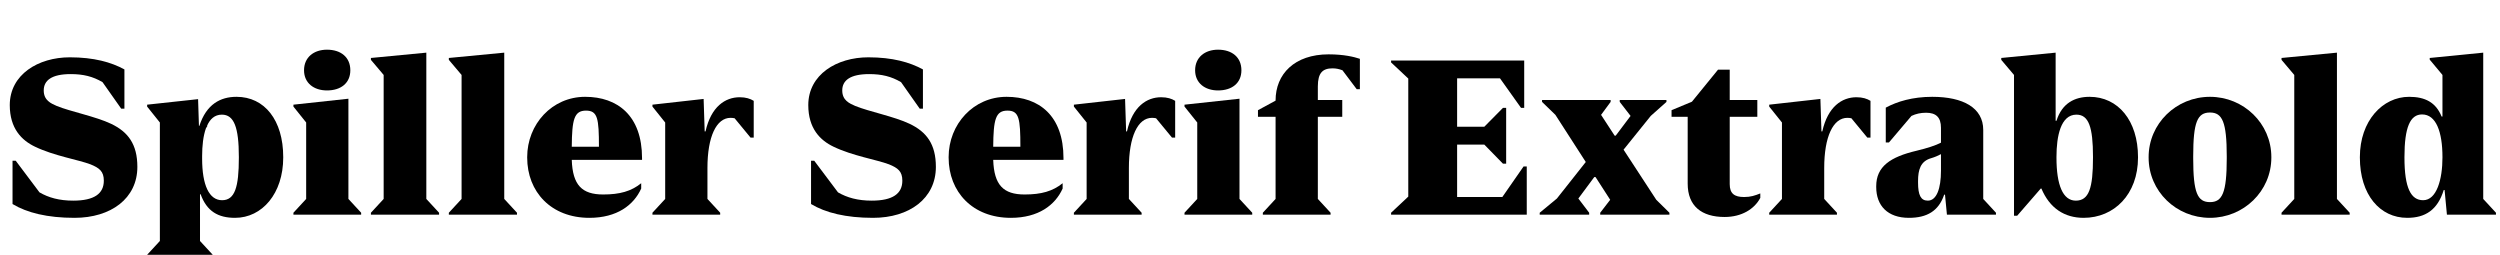
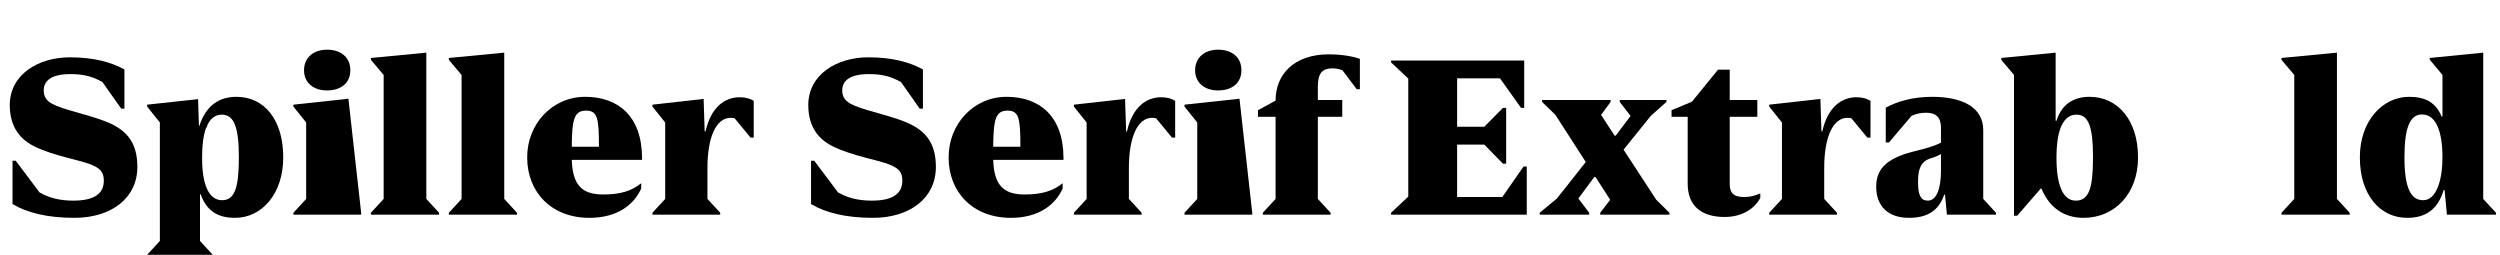
<svg xmlns="http://www.w3.org/2000/svg" xmlns:xlink="http://www.w3.org/1999/xlink" width="3014.375pt" height="307.203pt" viewBox="0 0 3014.375 307.203" version="1.1">
  <defs>
    <g>
      <symbol overflow="visible" id="glyph0-0">
-         <path style="stroke:none;" d="M 0 0 L 102.406 0 L 102.406 -179.203 L 0 -179.203 Z M 12.797 -166.406 L 89.594 -166.406 L 89.594 -12.797 L 12.797 -12.797 Z M 12.797 -166.406 " />
-       </symbol>
+         </symbol>
      <symbol overflow="visible" id="glyph0-1">
        <path style="stroke:none;" d="M 125.188 -40.953 C 125.188 -25.344 113.656 -16.891 88.312 -16.891 C 71.422 -16.891 58.625 -20.484 47.609 -26.875 L 18.938 -65.031 L 15.109 -65.031 L 15.109 -12.797 C 32.516 -2.297 57.094 3.844 89.859 3.844 C 133.625 3.844 165.625 -19.453 165.625 -57.594 C 165.625 -84.984 154.375 -99.844 133.891 -109.562 C 115.719 -118.266 84.484 -124.422 68.359 -131.078 C 61.438 -134.141 52.734 -137.734 52.734 -149.766 C 52.734 -161.797 62.203 -169.469 85.25 -169.469 C 100.359 -169.469 111.875 -166.656 123.641 -159.75 L 146.172 -127.75 L 150.016 -127.75 L 150.016 -175.109 C 134.141 -183.812 113.156 -189.703 84.219 -189.703 C 46.078 -189.703 11.781 -168.953 11.781 -132.094 C 11.781 -103.938 26.109 -89.594 42.234 -81.922 C 65.031 -70.906 94.203 -66.297 109.062 -60.672 C 119.812 -56.312 125.188 -52.219 125.188 -40.953 Z M 125.188 -40.953 " />
      </symbol>
      <symbol overflow="visible" id="glyph0-2">
        <path style="stroke:none;" d="M 83.203 48.391 L 67.844 31.75 L 67.844 -24.578 L 68.609 -24.578 C 76.031 -4.094 89.594 3.844 110.078 3.844 C 142.844 3.844 168.188 -25.594 168.188 -68.859 L 168.188 -69.375 C 168.188 -113.922 145.656 -142.078 111.875 -142.078 C 92.422 -142.078 75.516 -133.125 67.078 -107.016 L 66.562 -107.016 L 65.531 -139.266 L 4.094 -132.609 L 4.094 -130.297 L 19.453 -111.109 L 19.453 31.75 L 4.094 48.391 L 4.094 50.688 L 83.203 50.688 Z M 114.688 -68.609 C 114.688 -33.031 109.828 -17.406 94.469 -17.406 C 78.844 -17.406 70.406 -35.578 70.406 -67.578 L 70.406 -70.656 C 70.406 -82.938 71.688 -94.969 75.016 -104.188 L 76.797 -107.016 L 76.281 -107.016 C 79.875 -115.203 85.5 -120.578 94.203 -120.578 C 108.797 -120.578 114.688 -105.469 114.688 -69.625 Z M 114.688 -68.609 " />
      </symbol>
      <symbol overflow="visible" id="glyph0-3">
-         <path style="stroke:none;" d="M 46.344 -149.766 C 63.234 -149.766 74.5 -158.719 74.5 -174.078 C 74.5 -189.703 63.234 -198.906 46.344 -198.906 C 30.469 -198.906 18.688 -189.703 18.688 -174.078 C 18.688 -158.719 30.469 -149.766 46.344 -149.766 Z M 87.547 0 L 87.547 -2.297 L 72.188 -18.938 L 72.188 -139.781 L 5.891 -132.609 L 5.891 -130.297 L 21.25 -111.109 L 21.25 -18.938 L 5.891 -2.297 L 5.891 0 Z M 87.547 0 " />
+         <path style="stroke:none;" d="M 46.344 -149.766 C 63.234 -149.766 74.5 -158.719 74.5 -174.078 C 74.5 -189.703 63.234 -198.906 46.344 -198.906 C 30.469 -198.906 18.688 -189.703 18.688 -174.078 C 18.688 -158.719 30.469 -149.766 46.344 -149.766 Z M 87.547 0 L 87.547 -2.297 L 72.188 -139.781 L 5.891 -132.609 L 5.891 -130.297 L 21.25 -111.109 L 21.25 -18.938 L 5.891 -2.297 L 5.891 0 Z M 87.547 0 " />
      </symbol>
      <symbol overflow="visible" id="glyph0-4">
        <path style="stroke:none;" d="M 88.062 0 L 88.062 -2.297 L 72.703 -18.938 L 72.703 -195.328 L 5.891 -188.922 L 5.891 -186.625 L 21.25 -168.453 L 21.25 -18.938 L 5.891 -2.297 L 5.891 0 Z M 88.062 0 " />
      </symbol>
      <symbol overflow="visible" id="glyph0-5">
        <path style="stroke:none;" d="M 98.047 -24.312 C 72.453 -24.312 61.188 -35.578 60.156 -66.047 L 144.891 -66.047 L 144.891 -68.094 C 144.891 -119.297 115.453 -142.078 76.281 -142.078 C 36.359 -142.078 6.406 -109.062 6.406 -69.375 L 6.406 -68.859 C 6.406 -27.391 35.328 3.844 81.406 3.844 C 114.688 3.844 134.906 -11.516 143.875 -31.484 L 143.875 -37.891 C 131.844 -28.156 118.016 -24.312 98.047 -24.312 Z M 77.312 -125.438 C 91.391 -125.438 92.922 -115.969 92.922 -81.922 L 60.156 -81.922 C 60.422 -114.688 62.969 -125.438 77.312 -125.438 Z M 77.312 -125.438 " />
      </symbol>
      <symbol overflow="visible" id="glyph0-6">
        <path style="stroke:none;" d="M 87.047 -2.297 L 71.688 -18.938 L 71.688 -56.312 C 71.688 -93.953 82.438 -116.734 99.578 -116.734 C 101.375 -116.734 102.906 -116.484 104.453 -116.219 L 123.641 -92.922 L 127.484 -92.922 L 127.484 -137.219 C 123.391 -139.781 118.016 -141.562 110.594 -141.562 C 93.188 -141.562 76.031 -130.297 69.375 -100.359 L 68.359 -100.359 L 67.078 -139.516 L 5.375 -132.609 L 5.375 -130.297 L 20.734 -111.109 L 20.734 -18.938 L 5.375 -2.297 L 5.375 0 L 87.047 0 Z M 87.047 -2.297 " />
      </symbol>
      <symbol overflow="visible" id="glyph0-7">
        <path style="stroke:none;" d="" />
      </symbol>
      <symbol overflow="visible" id="glyph0-8">
        <path style="stroke:none;" d="M 1.031 -118.016 L 22.266 -118.016 L 22.266 -18.938 L 6.906 -2.297 L 6.906 0 L 88.578 0 L 88.578 -2.297 L 73.219 -18.938 L 73.219 -118.016 L 102.656 -118.016 L 102.656 -138.234 L 73.219 -138.234 L 73.219 -154.625 C 73.219 -171.016 79.109 -176.391 90.875 -176.391 C 95.234 -176.391 98.812 -175.609 102.906 -174.078 L 120.062 -151.297 L 123.906 -151.297 L 123.906 -187.906 C 116.984 -190.203 104.703 -193.281 86.266 -193.281 C 45.062 -193.281 22.266 -169.469 22.266 -137.734 L 22.266 -137.469 L 1.031 -125.953 Z M 1.031 -118.016 " />
      </symbol>
      <symbol overflow="visible" id="glyph0-9">
        <path style="stroke:none;" d="M 146.172 -61.438 L 146.172 -128.766 L 142.344 -128.766 L 119.812 -105.984 L 87.047 -105.984 L 87.047 -164.359 L 138.75 -164.359 L 164.094 -128.766 L 167.938 -128.766 L 167.938 -185.859 L 7.422 -185.859 L 7.422 -183.547 L 28.156 -164.094 L 28.156 -21.766 L 7.422 -2.297 L 7.422 0 L 171.016 0 L 171.016 -58.109 L 167.172 -58.109 L 141.562 -21.25 L 87.047 -21.25 L 87.047 -84.484 L 119.812 -84.484 L 142.344 -61.438 Z M 146.172 -61.438 " />
      </symbol>
      <symbol overflow="visible" id="glyph0-10">
        <path style="stroke:none;" d="M 22.531 -19.453 L 1.797 -2.297 L 1.797 0 L 61.438 0 L 61.438 -2.297 L 48.391 -19.453 L 67.578 -45.312 L 69.125 -45.312 L 86.781 -17.922 L 74.75 -2.297 L 74.75 0 L 158.203 0 L 158.203 -2.297 L 142.344 -17.922 L 102.906 -78.344 L 135.688 -119.047 L 154.625 -135.938 L 154.625 -138.234 L 98.297 -138.234 L 98.297 -135.938 L 111.359 -119.047 L 93.438 -95.234 L 92.156 -95.234 L 75.781 -120.312 L 87.297 -135.938 L 87.297 -138.234 L 4.609 -138.234 L 4.609 -135.938 L 20.734 -120.312 L 57.344 -63.484 Z M 22.531 -19.453 " />
      </symbol>
      <symbol overflow="visible" id="glyph0-11">
        <path style="stroke:none;" d="M 0.766 -125.953 L 0.766 -118.016 L 20.219 -118.016 L 20.219 -37.375 C 20.219 -10.234 37.125 2.812 64.766 2.812 C 85.25 2.812 100.609 -6.656 107.781 -20.219 L 107.781 -25.594 C 101.375 -23.047 96.25 -21.25 88.312 -21.25 C 76.547 -21.25 70.906 -25.344 70.906 -36.859 L 70.906 -118.016 L 104.188 -118.016 L 104.188 -138.234 L 70.906 -138.234 L 70.906 -174.844 L 56.828 -174.844 L 25.344 -136.188 Z M 0.766 -125.953 " />
      </symbol>
      <symbol overflow="visible" id="glyph0-12">
        <path style="stroke:none;" d="M 91.906 0 L 151.047 0 L 151.047 -2.297 L 135.688 -18.938 L 135.688 -102.141 C 135.688 -128.766 111.609 -142.078 74.234 -142.078 C 50.438 -142.078 32 -136.453 18.172 -129.031 L 18.172 -87.047 L 22.016 -87.047 L 49.156 -119.047 C 54.531 -121.594 60.156 -122.875 66.812 -122.875 C 78.594 -122.875 84.734 -117.5 84.734 -104.703 L 84.734 -86.781 C 78.344 -83.453 68.094 -80.125 55.297 -77.062 C 23.812 -69.625 6.656 -58.109 6.656 -34.297 L 6.656 -33.281 C 6.656 -10.75 20.484 3.844 46.078 3.844 C 67.844 3.844 81.922 -4.359 88.578 -24.062 L 89.594 -24.062 Z M 57.094 -38.656 L 57.094 -40.453 C 57.094 -54.266 60.156 -64.516 72.953 -68.094 C 77.312 -69.375 81.406 -71.172 84.734 -72.953 L 84.734 -52.984 C 84.734 -31.234 79.359 -16.891 68.859 -16.891 C 60.422 -16.891 57.094 -23.547 57.094 -38.656 Z M 57.094 -38.656 " />
      </symbol>
      <symbol overflow="visible" id="glyph0-13">
        <path style="stroke:none;" d="M 67.078 -195.328 L 1.531 -188.922 L 1.531 -186.625 L 16.891 -168.453 L 16.891 1.281 L 20.734 1.281 L 49.156 -31.484 L 49.922 -31.484 C 59.906 -7.688 77.828 3.844 100.859 3.844 C 137.469 3.844 166.406 -24.312 166.406 -68.859 L 166.406 -69.375 C 166.406 -113.406 142.344 -142.078 108.031 -142.078 C 90.109 -142.078 74.75 -134.406 68.094 -113.156 L 67.078 -113.156 Z M 91.391 -16.891 C 75.781 -16.891 68.094 -35.844 68.094 -68.609 L 68.094 -69.625 C 68.094 -94.719 73.219 -120.578 92.156 -120.578 C 107.016 -120.578 112.125 -105.469 112.125 -69.625 L 112.125 -68.609 C 112.125 -32 107.266 -16.891 91.391 -16.891 Z M 91.391 -16.891 " />
      </symbol>
      <symbol overflow="visible" id="glyph0-14">
-         <path style="stroke:none;" d="M 80.391 3.844 C 120.828 3.844 154.375 -28.156 154.375 -68.859 L 154.375 -69.375 C 154.375 -110.078 120.828 -142.078 80.391 -142.078 C 39.688 -142.078 6.406 -109.828 6.406 -69.375 L 6.406 -68.859 C 6.406 -28.156 39.688 3.844 80.391 3.844 Z M 60.156 -67.844 L 60.156 -70.406 C 60.156 -111.875 65.281 -123.141 80.391 -123.141 C 95.234 -123.141 100.609 -111.875 100.609 -70.406 L 100.609 -67.844 C 100.609 -26.375 95.234 -15.109 80.391 -15.109 C 65.281 -15.109 60.156 -26.375 60.156 -67.844 Z M 60.156 -67.844 " />
-       </symbol>
+         </symbol>
      <symbol overflow="visible" id="glyph0-15">
        <path style="stroke:none;" d="M 111.359 0 L 170.5 0 L 170.5 -2.297 L 155.141 -18.938 L 155.141 -195.328 L 90.625 -188.922 L 90.625 -186.875 L 105.984 -168.453 L 105.984 -118.266 L 104.953 -118.266 C 98.047 -135.422 84.984 -142.078 65.797 -142.078 C 33.797 -142.078 6.406 -113.156 6.406 -69.375 L 6.406 -68.859 C 6.406 -23.812 30.719 3.844 63.484 3.844 C 85.25 3.844 100.094 -5.625 107.516 -29.703 L 108.547 -29.703 Z M 60.156 -69.375 C 60.156 -105.469 67.078 -120.828 81.406 -120.828 C 98.297 -120.828 105.984 -99.844 105.984 -69.375 L 105.984 -68.859 C 105.984 -42.75 99.078 -17.406 82.688 -17.406 C 68.094 -17.406 60.156 -31.75 60.156 -68.859 Z M 60.156 -69.375 " />
      </symbol>
    </g>
  </defs>
  <g id="surface1">
    <g style="fill:rgb(0%,0%,0%);fill-opacity:1;">
      <use xlink:href="#glyph0-1" x="0" y="258.812" />
      <use xlink:href="#glyph0-2" x="173.312" y="258.812" />
      <use xlink:href="#glyph0-3" x="347.906" y="258.812" />
      <use xlink:href="#glyph0-4" x="441.344" y="258.812" />
      <use xlink:href="#glyph0-4" x="535.297" y="258.812" />
      <use xlink:href="#glyph0-5" x="629.25" y="258.812" />
      <use xlink:href="#glyph0-6" x="781.312" y="258.812" />
      <use xlink:href="#glyph0-7" x="914.172" y="258.812" />
      <use xlink:href="#glyph0-1" x="962.812" y="258.812" />
      <use xlink:href="#glyph0-5" x="1137.406" y="258.812" />
      <use xlink:href="#glyph0-6" x="1289.469" y="258.812" />
      <use xlink:href="#glyph0-3" x="1422.328" y="258.812" />
      <use xlink:href="#glyph0-8" x="1515.766" y="258.812" />
      <use xlink:href="#glyph0-7" x="1621.234" y="258.812" />
      <use xlink:href="#glyph0-9" x="1669.875" y="258.812" />
      <use xlink:href="#glyph0-10" x="1854.703" y="258.812" />
      <use xlink:href="#glyph0-11" x="2014.703" y="258.812" />
      <use xlink:href="#glyph0-6" x="2127.859" y="258.812" />
      <use xlink:href="#glyph0-12" x="2255.594" y="258.812" />
      <use xlink:href="#glyph0-13" x="2411.5" y="258.812" />
      <use xlink:href="#glyph0-14" x="2584.297" y="258.812" />
      <use xlink:href="#glyph0-4" x="2745.062" y="258.812" />
      <use xlink:href="#glyph0-15" x="2839.016" y="258.812" />
    </g>
  </g>
</svg>